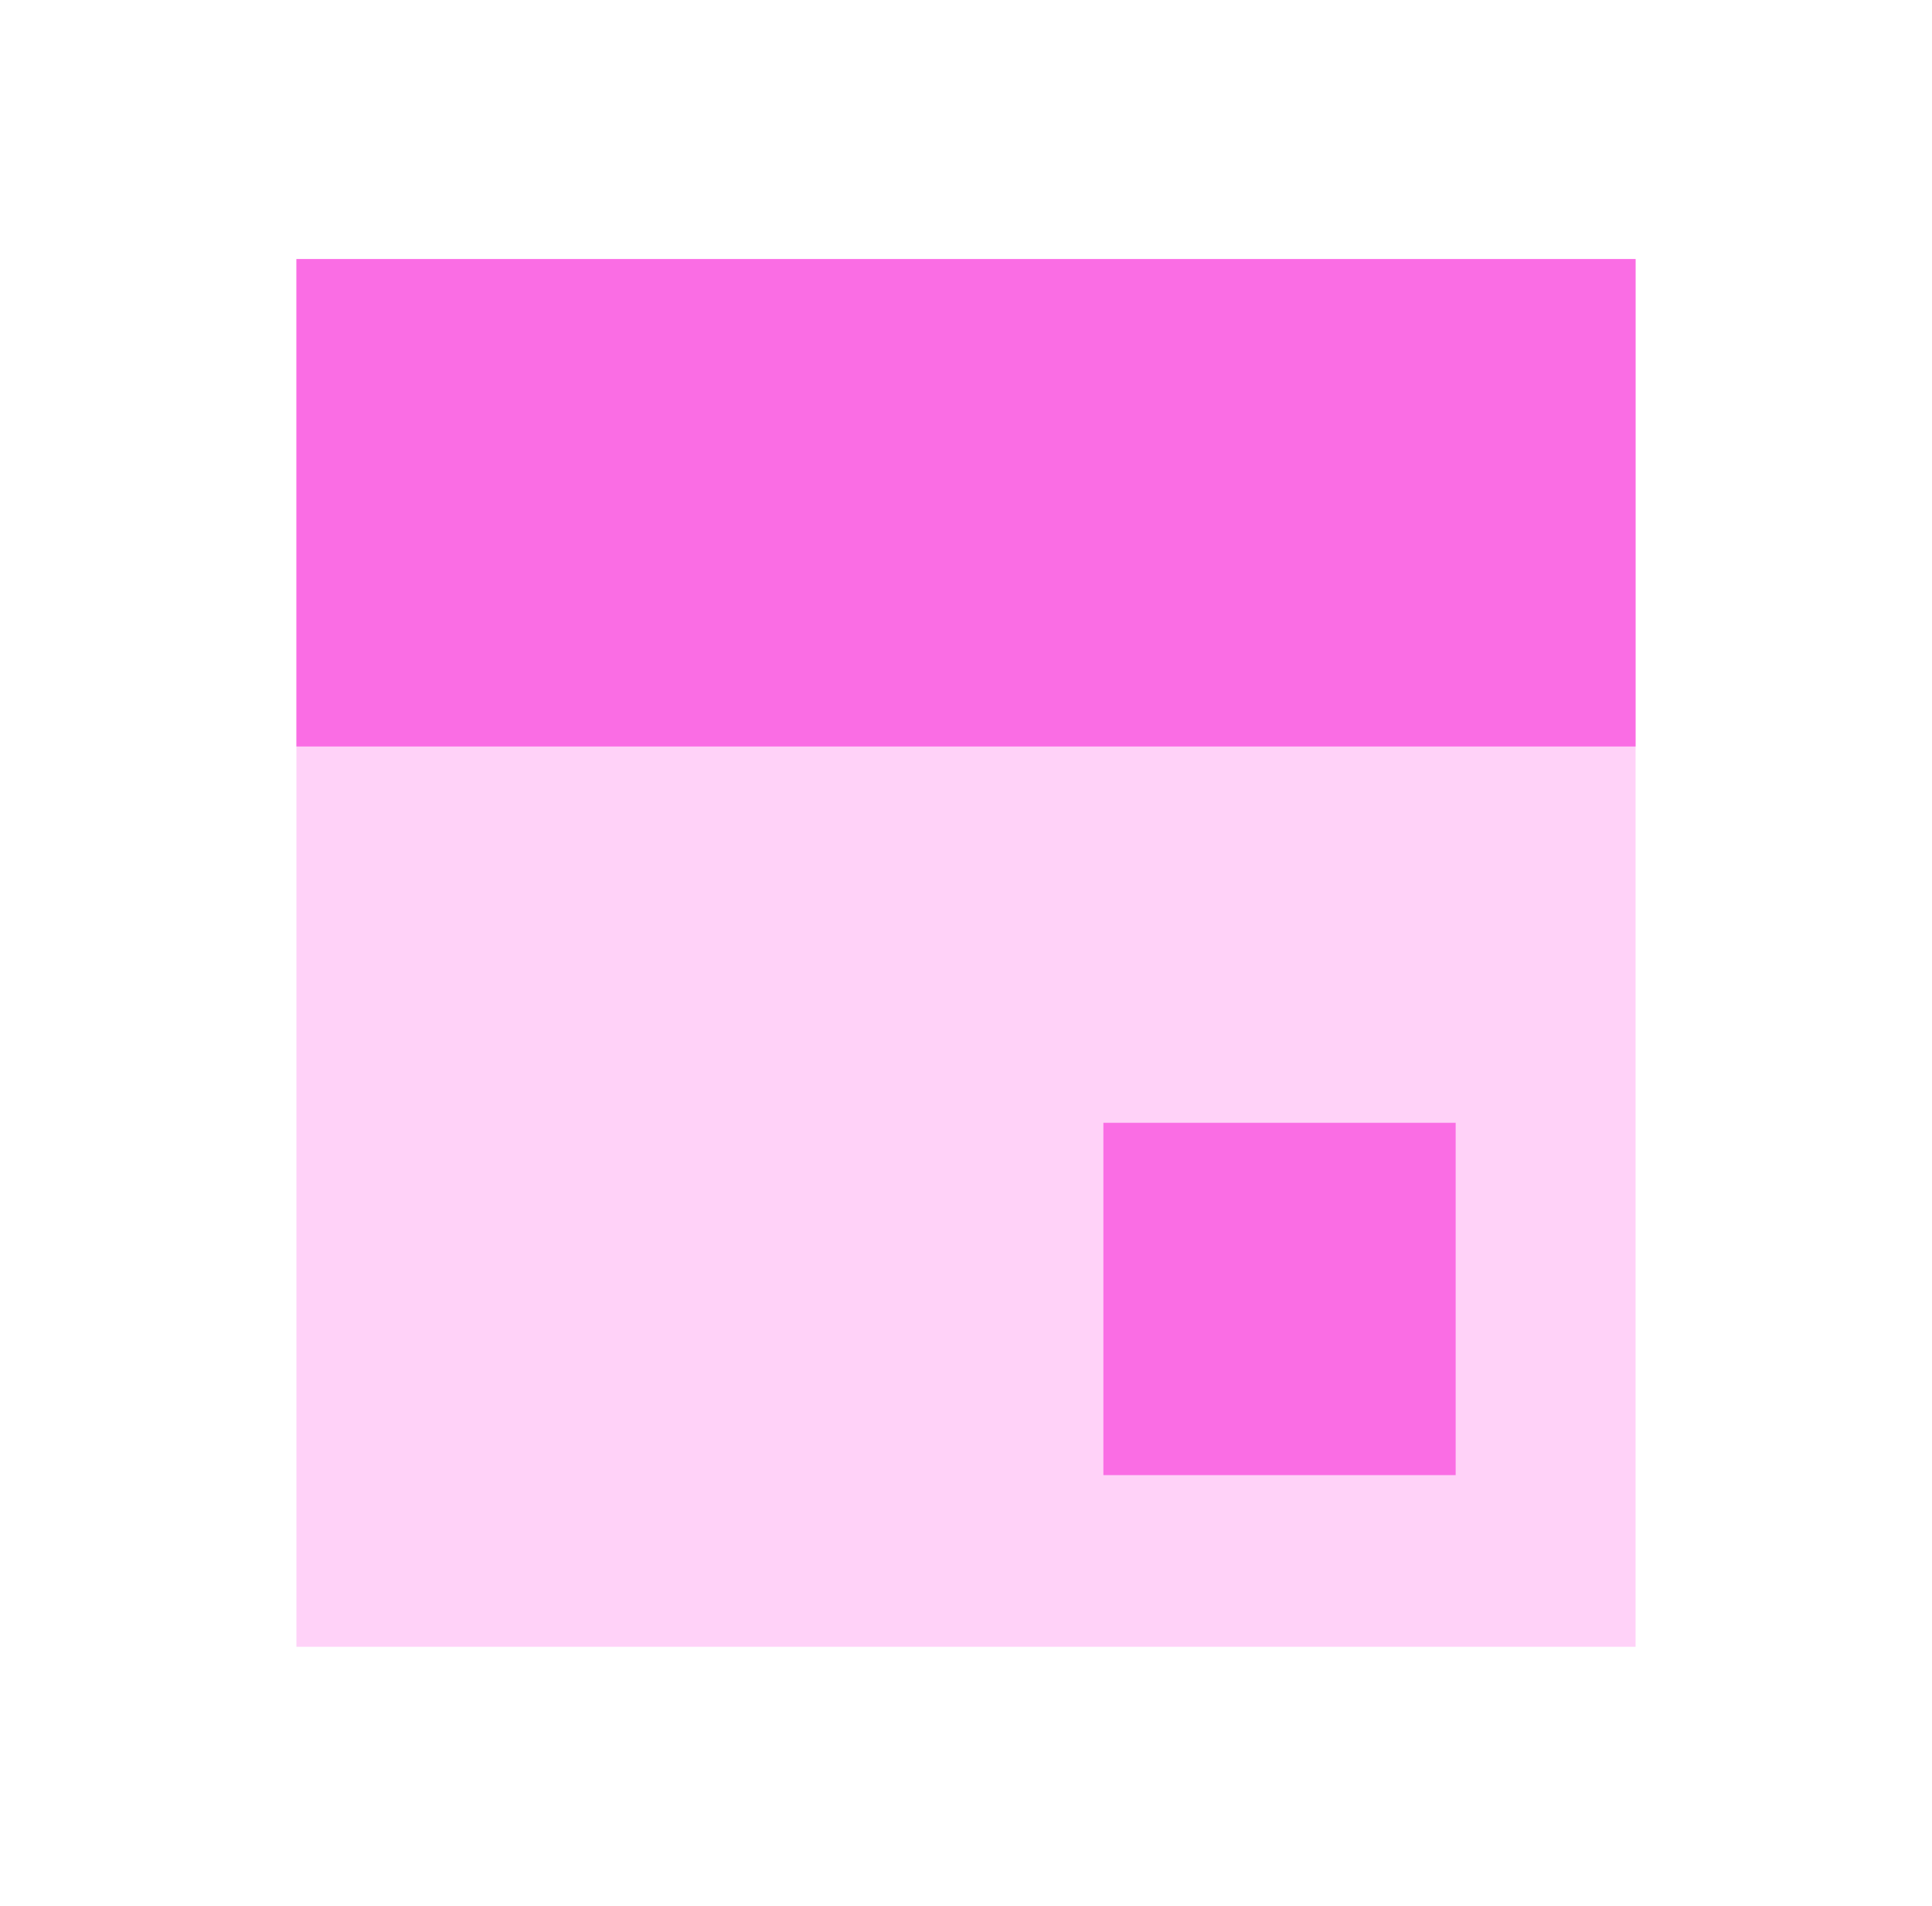
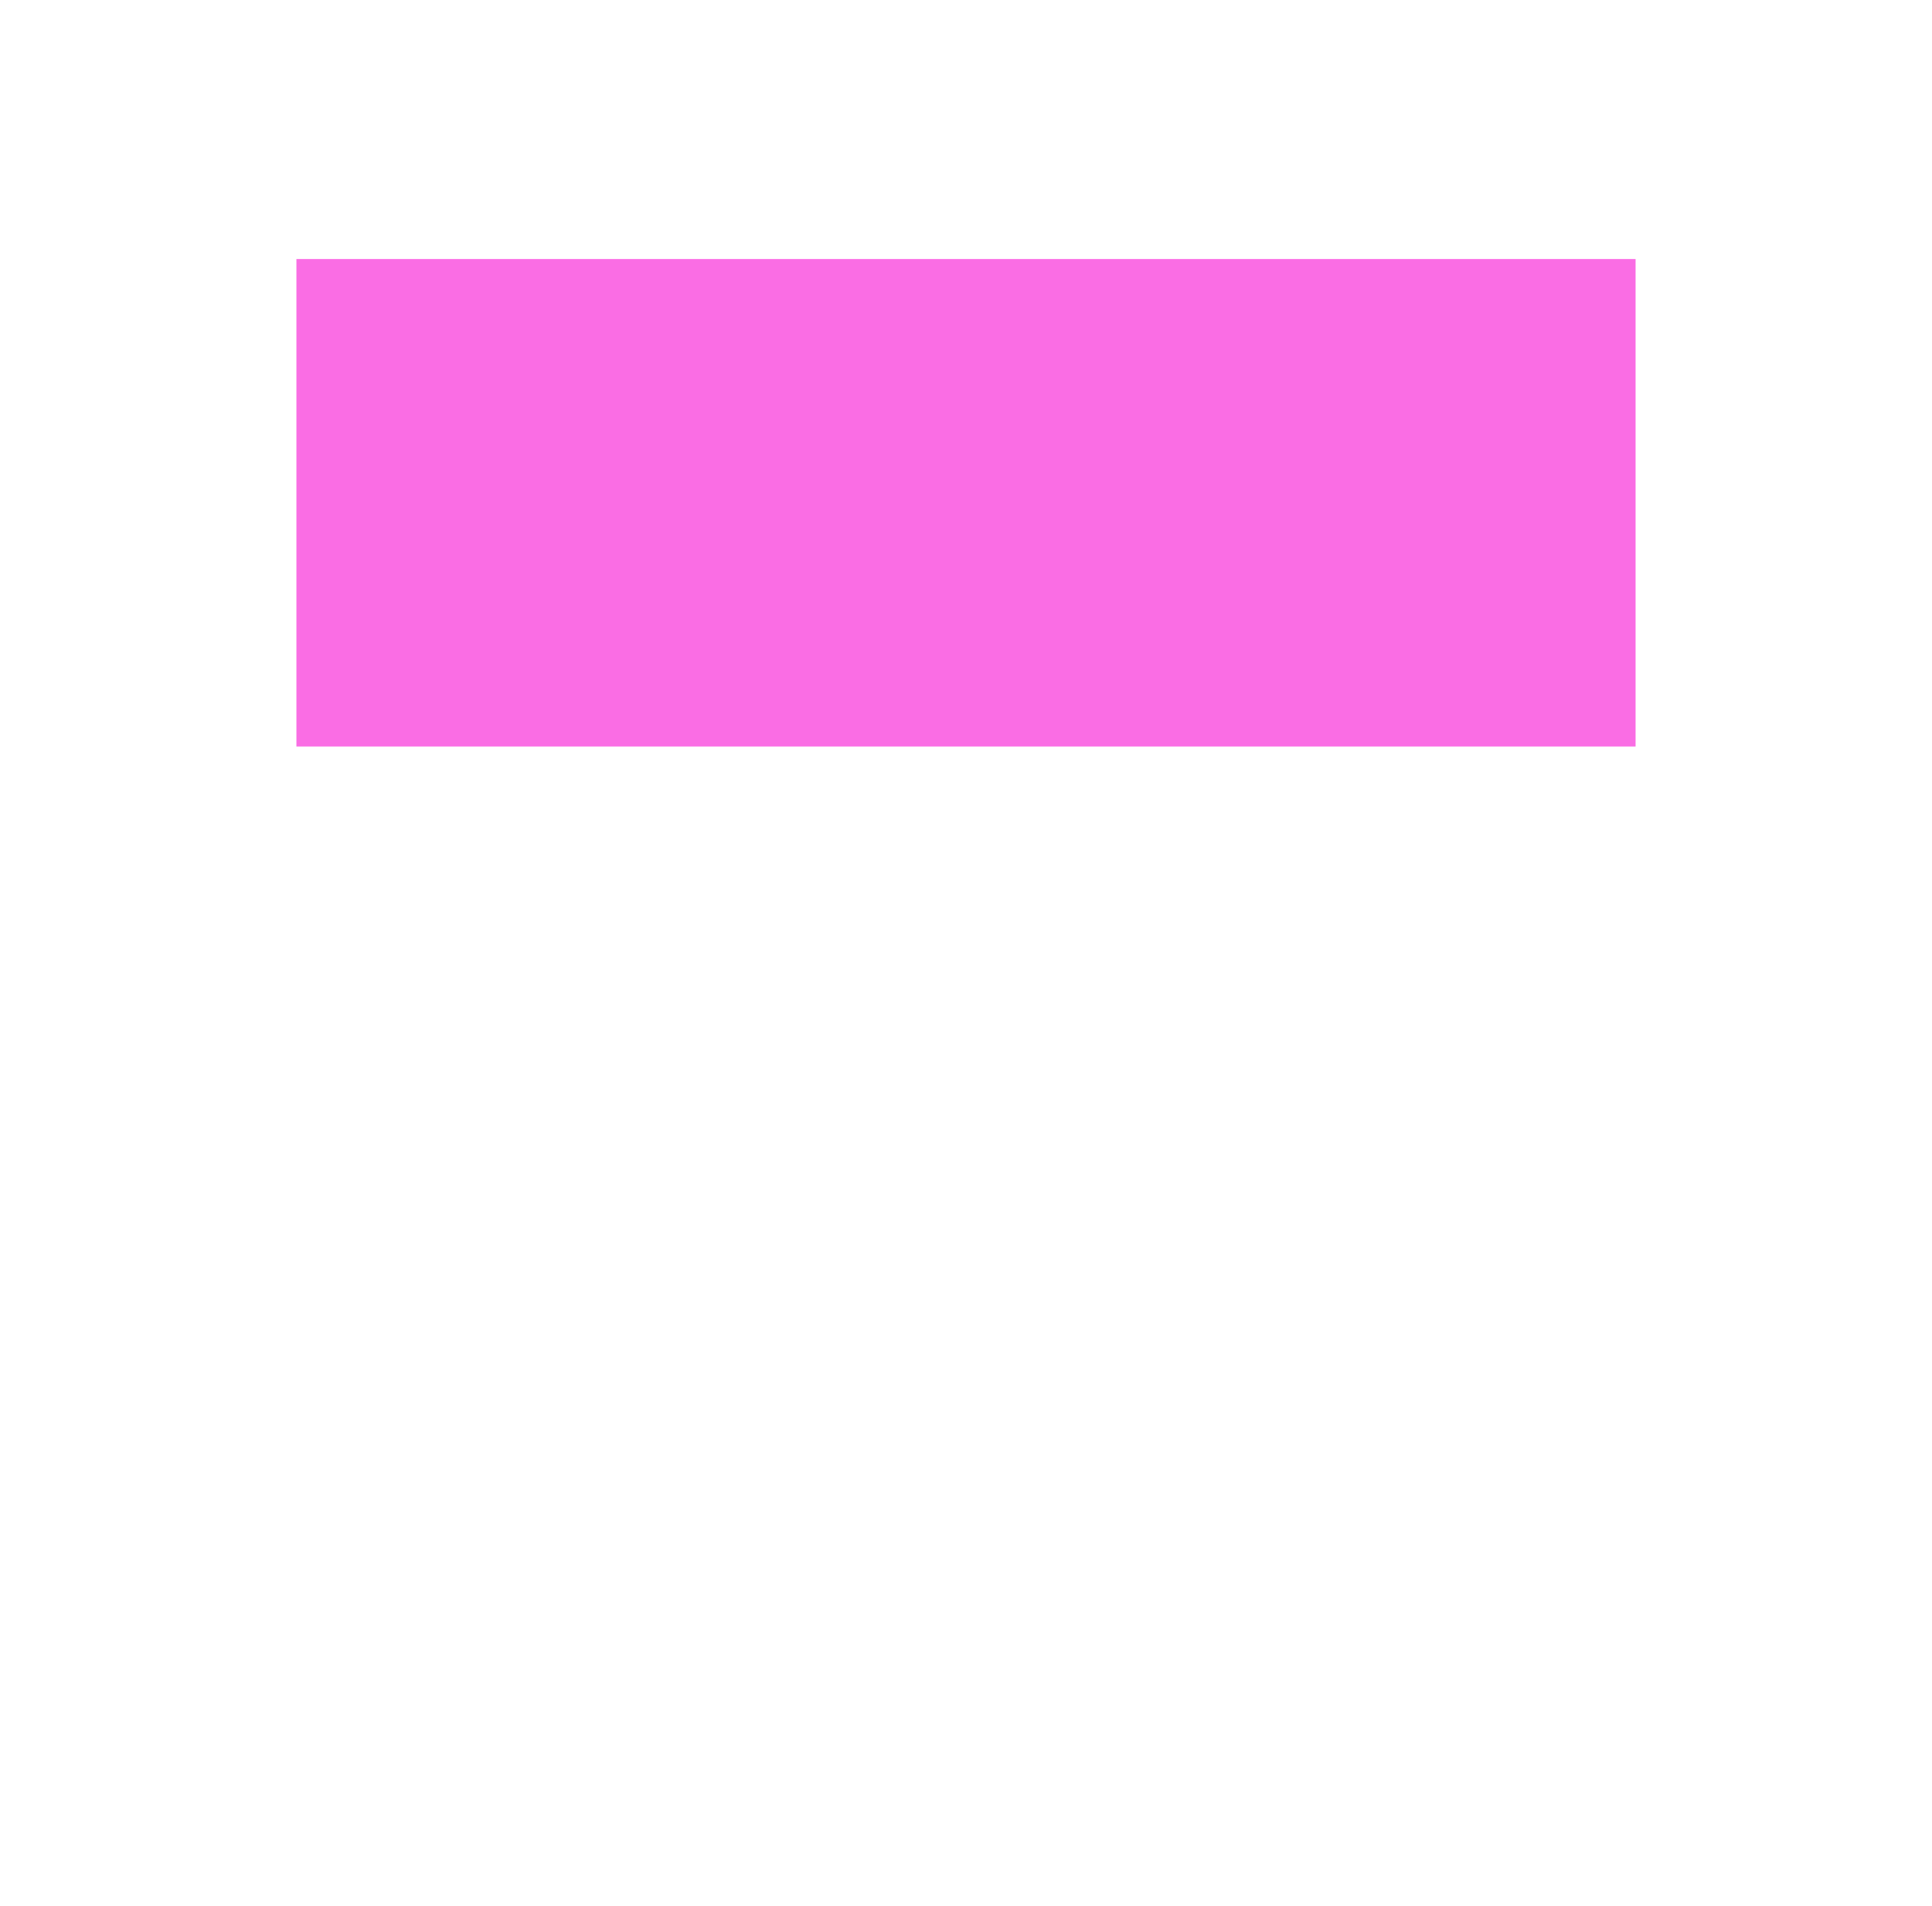
<svg xmlns="http://www.w3.org/2000/svg" width="73" height="72" viewBox="0 0 73 72" fill="none">
-   <path fill-rule="evenodd" clip-rule="evenodd" d="M11.2 62.214H61.8V9.786H11.2V62.214Z" fill="#FFD2F8" />
  <path fill-rule="evenodd" clip-rule="evenodd" d="M11.2 28.202H61.8V9.786H11.2V28.202Z" fill="#FA6DE4" />
-   <path fill-rule="evenodd" clip-rule="evenodd" d="M41.691 55.729H55.002V42.418H41.691V55.729Z" fill="#FA6DE4" />
</svg>